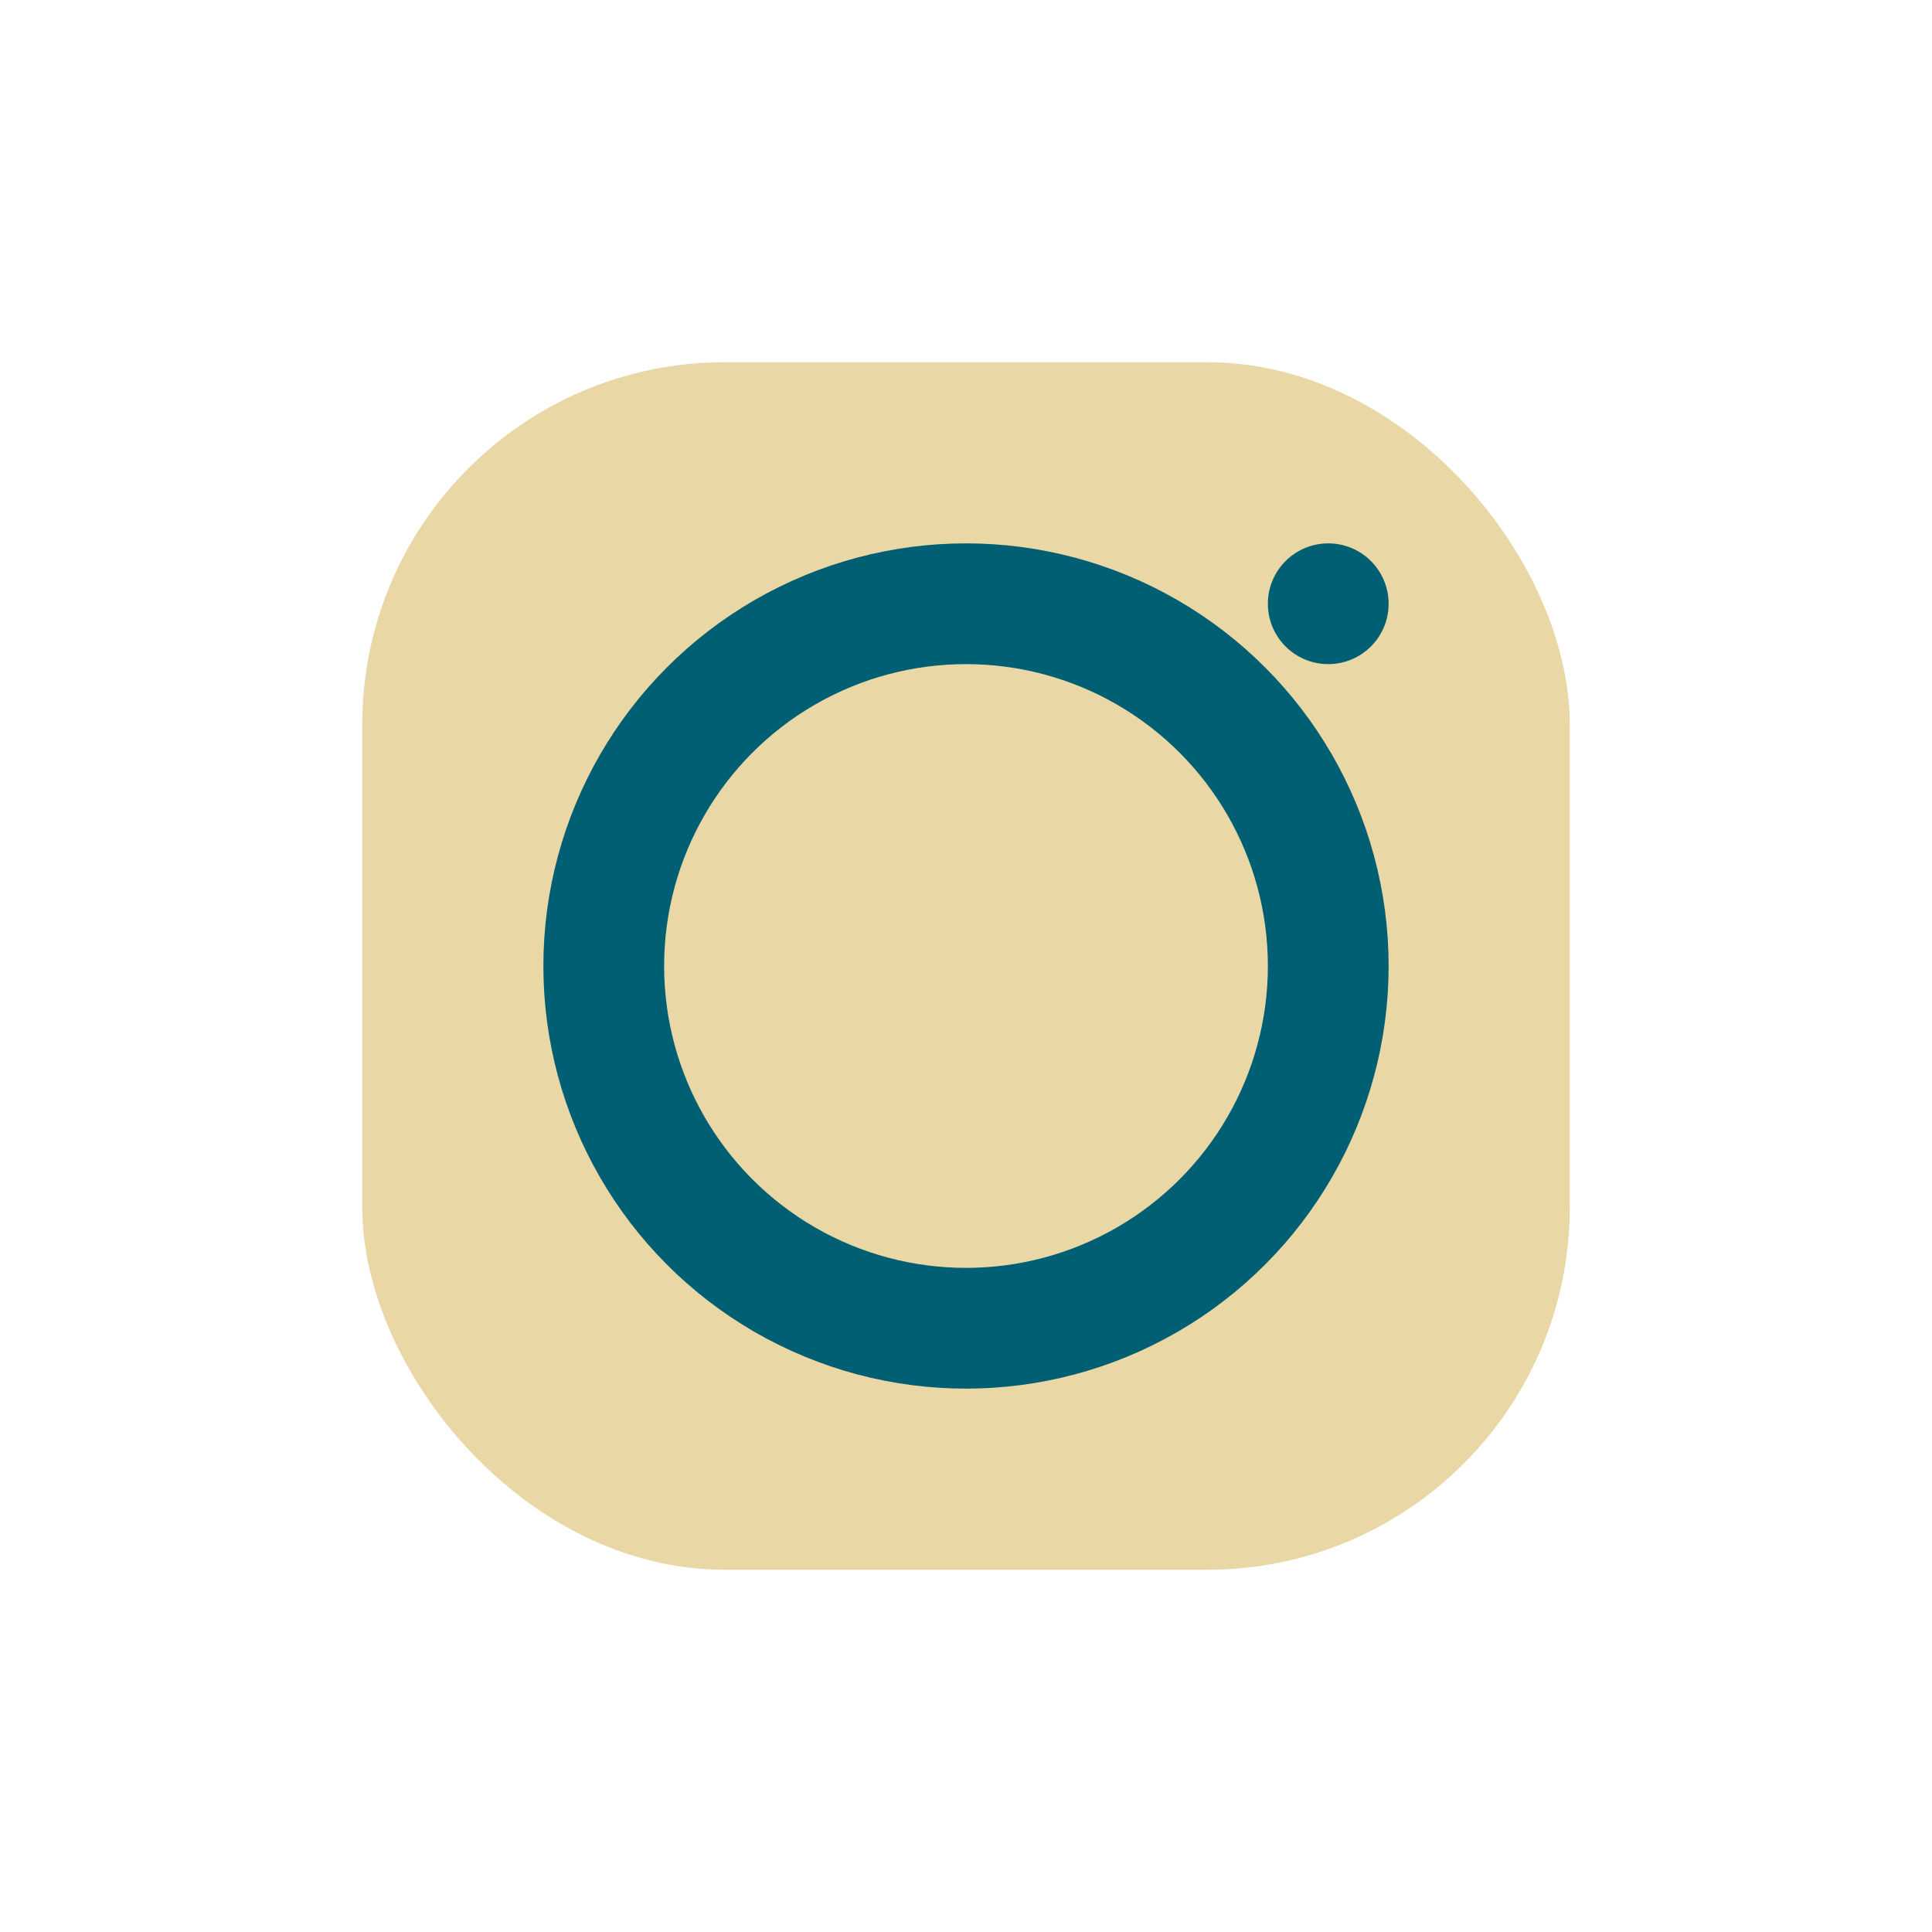
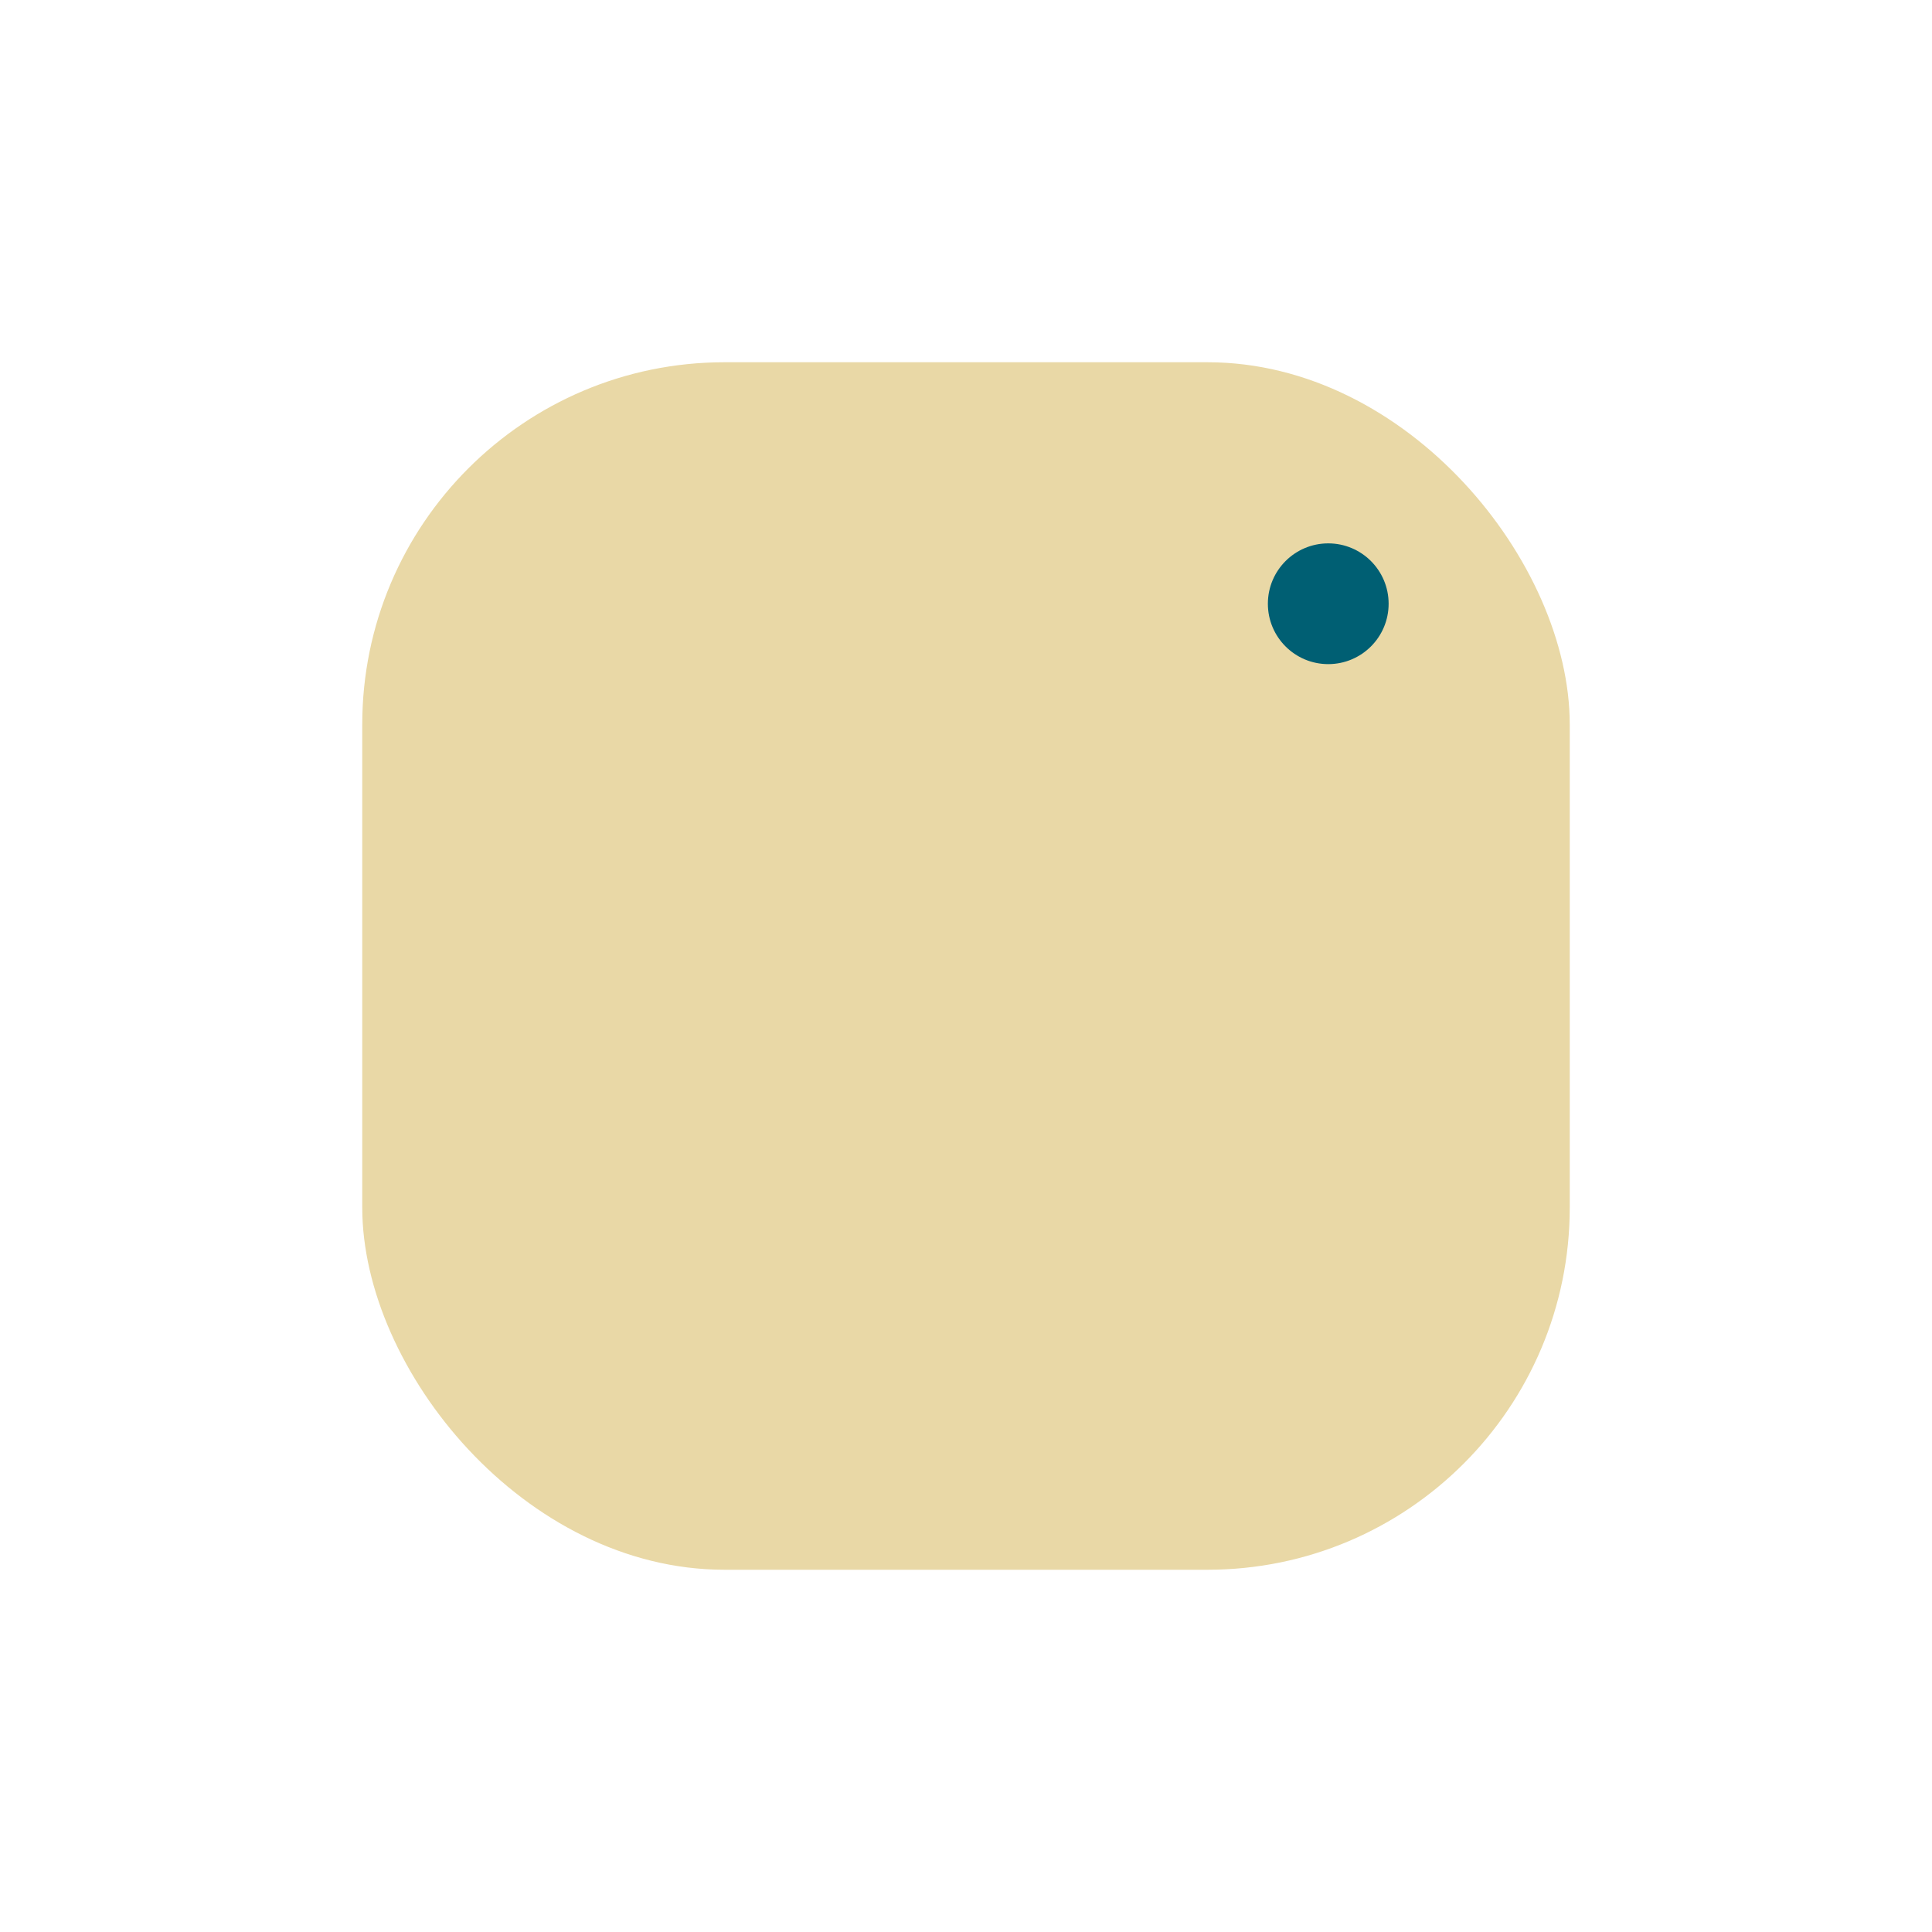
<svg xmlns="http://www.w3.org/2000/svg" width="32" height="32" viewBox="0 0 32 32">
  <rect x="6" y="6" width="20" height="20" rx="6" fill="#E9D8A6" />
-   <circle cx="16" cy="16" r="6" stroke="#005F73" stroke-width="2" fill="none" />
  <circle cx="22" cy="10" r="1" fill="#005F73" />
</svg>